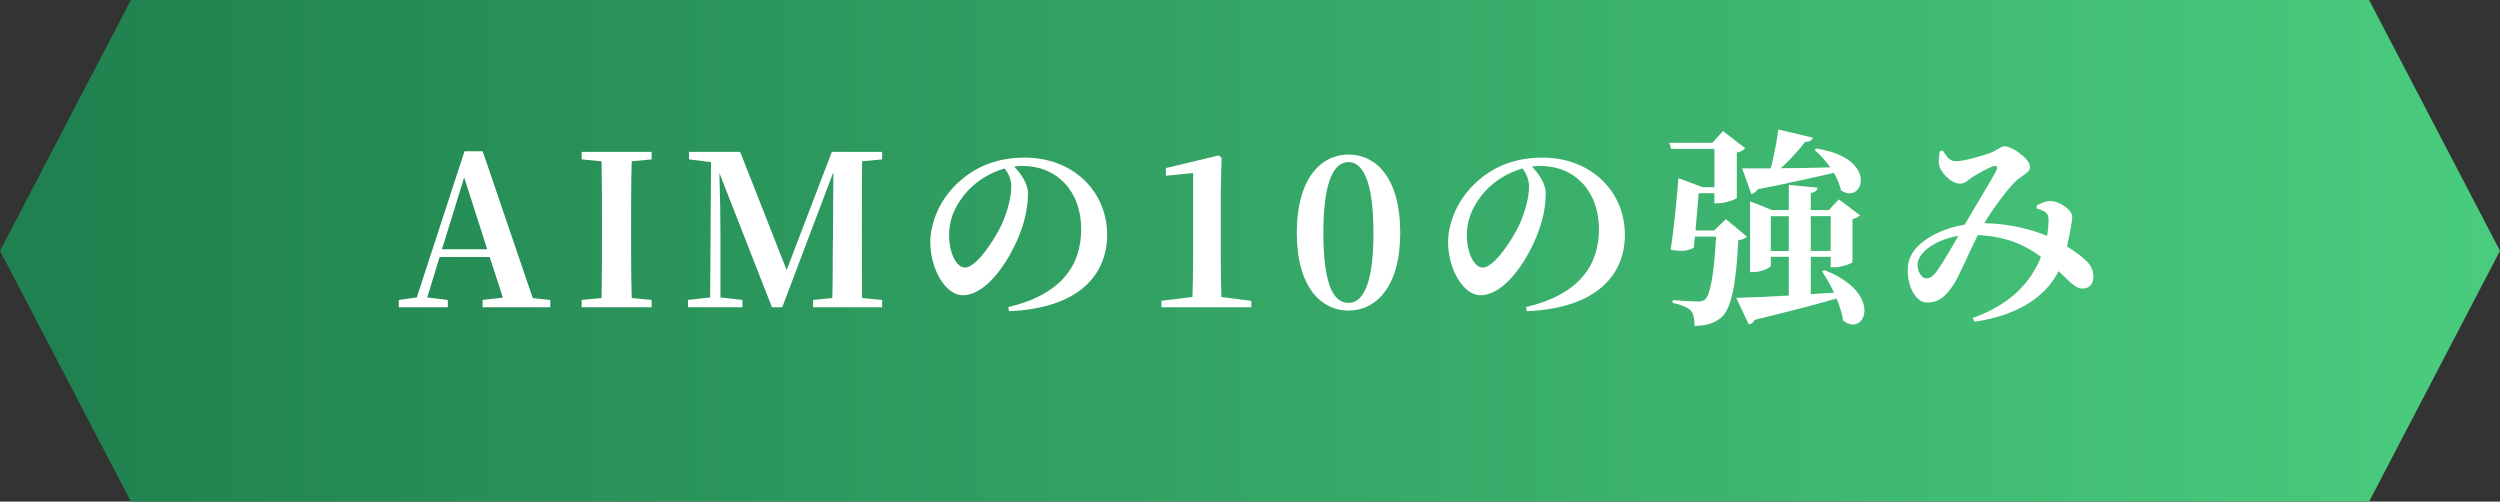
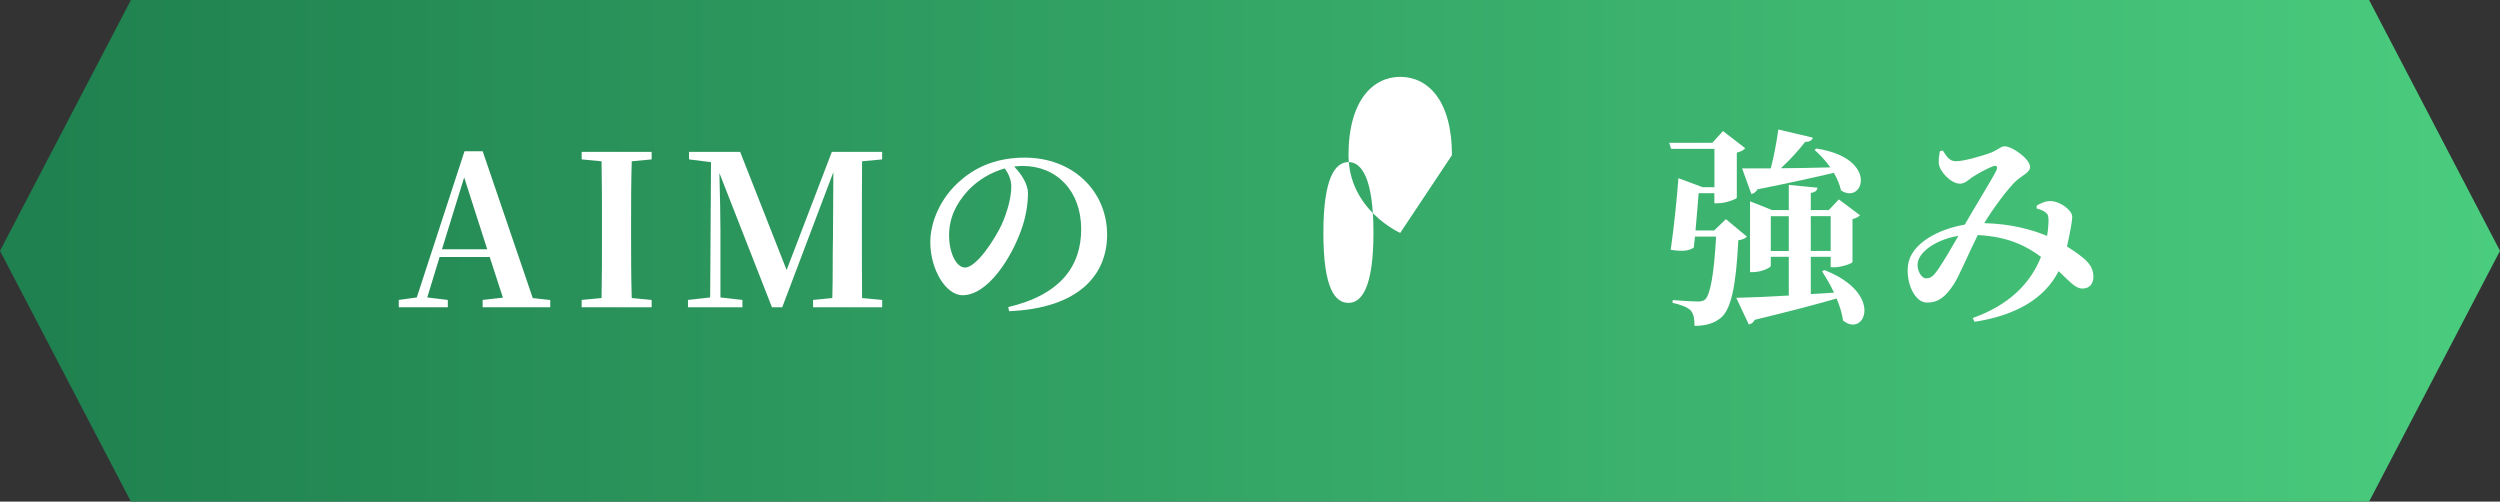
<svg xmlns="http://www.w3.org/2000/svg" id="_レイヤー_2" data-name="レイヤー 2" viewBox="0 0 381.92 76.63">
  <rect x="0" y="0" width="381.92" height="76.63" fill="#333333" stroke="none" />
  <defs>
    <style>
      .cls-1 {
        fill: url(#_名称未設定グラデーション_10);
      }

      .cls-1, .cls-2 {
        stroke-width: 0px;
      }

      .cls-2 {
        fill: #fff;
      }
    </style>
    <linearGradient id="_名称未設定グラデーション_10" data-name="名称未設定グラデーション 10" x1="0" y1="38.32" x2="381.92" y2="38.32" gradientUnits="userSpaceOnUse">
      <stop offset=".02" stop-color="#1f814f" />
      <stop offset="1" stop-color="#4acc7e" />
    </linearGradient>
  </defs>
  <g id="_内容" data-name="内容">
    <polygon class="cls-1" points="361.92 76.63 20 76.63 0 38.32 20 0 361.92 0 381.92 38.32 361.92 76.63" />
    <g>
      <path class="cls-2" d="M84.06,45.82v1.12h-10.33v-1.12l3.1-.35-2.02-6.21h-7.65l-1.89,6.18,3.14.38v1.12h-7.49v-1.12l2.75-.38,7.29-22.33h2.78l7.65,22.43,2.66.29ZM74.43,38.08l-3.52-10.98-3.39,10.98h6.91Z" />
      <path class="cls-2" d="M96.51,24.64c-.1,3.2-.1,6.4-.1,9.66v1.57c0,3.2,0,6.46.1,9.66l3.04.29v1.12h-10.69v-1.12l3.04-.29c.06-3.17.06-6.4.06-9.66v-1.57c0-3.2,0-6.43-.06-9.66l-3.04-.29v-1.15h10.69v1.15l-3.04.29Z" />
      <path class="cls-2" d="M131.7,24.64c-.03,3.23-.03,6.46-.03,9.66v1.57c0,3.23,0,6.46.03,9.66l3.07.29v1.12h-10.56v-1.12l2.94-.29c.1-3.17.03-6.37.1-9.15l.06-10.08-7.81,20.64h-1.57l-8.03-20.51c.1,3.2.16,7.46.16,8.8v10.21l3.36.38v1.12h-8.32v-1.12l3.39-.38.13-20.67-3.36-.42v-1.15h7.81l7.1,18.05,6.91-18.05h7.68v1.15l-3.07.29Z" />
      <path class="cls-2" d="M154.04,46.91c8.1-1.92,11.13-6.37,11.13-11.9,0-5.89-3.78-9.66-8.96-9.66-.42,0-.86.03-1.28.1.96.99,2.11,2.56,2.11,4.06,0,1.63-.32,3.74-1.06,5.7-1.44,4.06-5.02,9.89-8.93,9.89-2.56,0-4.93-3.94-4.93-8.1,0-2.98,1.47-6.78,4.7-9.5,2.59-2.24,5.82-3.42,9.73-3.42,7.36,0,12.58,5.12,12.58,11.78,0,6.05-4.22,11.23-14.97,11.68l-.13-.61ZM153.5,25.73c-2.08.58-4.1,1.76-5.63,3.39-1.86,2.05-2.88,4.22-2.88,6.85s1.09,4.9,2.43,4.9c1.79,0,4.61-4.42,5.63-6.62.83-1.86,1.44-4.06,1.44-5.76,0-1.06-.45-2.02-.99-2.75Z" />
-       <path class="cls-2" d="M191.16,45.95v.99h-13.73v-.99l4.74-.58c.06-1.98.1-3.97.1-5.95v-12.99l-4.16.42v-1.18l8.06-1.92.45.35-.13,5.15v10.18c0,1.98.03,3.97.1,5.95l4.58.58Z" />
-       <path class="cls-2" d="M213.91,35.58c0,8.38-3.81,11.87-7.9,11.87s-7.9-3.49-7.9-11.87,3.74-11.97,7.9-11.97,7.9,3.49,7.9,11.97ZM206.01,46.27c1.98,0,3.81-2.3,3.81-10.69s-1.82-10.82-3.81-10.82-3.84,2.3-3.84,10.82,1.79,10.69,3.84,10.69Z" />
-       <path class="cls-2" d="M233.14,46.91c8.09-1.92,11.13-6.37,11.13-11.9,0-5.89-3.78-9.66-8.96-9.66-.42,0-.86.03-1.28.1.96.99,2.11,2.56,2.11,4.06,0,1.63-.32,3.74-1.06,5.7-1.44,4.06-5.02,9.89-8.93,9.89-2.56,0-4.93-3.94-4.93-8.1,0-2.98,1.47-6.78,4.7-9.5,2.59-2.24,5.82-3.42,9.73-3.42,7.36,0,12.58,5.12,12.58,11.78,0,6.05-4.22,11.23-14.97,11.68l-.13-.61ZM232.6,25.73c-2.08.58-4.1,1.76-5.63,3.39-1.86,2.05-2.88,4.22-2.88,6.85s1.09,4.9,2.43,4.9c1.79,0,4.61-4.42,5.63-6.62.83-1.86,1.44-4.06,1.44-5.76,0-1.06-.45-2.02-.99-2.75Z" />
+       <path class="cls-2" d="M213.91,35.58s-7.9-3.49-7.9-11.87,3.74-11.97,7.9-11.97,7.9,3.49,7.9,11.97ZM206.01,46.27c1.98,0,3.81-2.3,3.81-10.69s-1.82-10.82-3.81-10.82-3.84,2.3-3.84,10.82,1.79,10.69,3.84,10.69Z" />
      <path class="cls-2" d="M266.87,36.16c-.26.26-.64.45-1.31.54-.35,7.1-1.12,10.62-2.72,11.9-1.02.8-2.24,1.18-3.97,1.18,0-1.02-.13-1.86-.58-2.34-.48-.51-1.54-.9-2.78-1.18l.03-.42c1.22.1,3.17.22,3.81.22.54,0,.8-.06,1.12-.29.83-.74,1.38-4,1.7-9.63h-3.23c-.06.61-.13,1.18-.19,1.7-.83.48-1.63.61-3.52.32.51-3.46.99-8.29,1.18-10.94l3.71,1.38h1.79v-5.86h-6.62l-.29-.93h6.59l1.63-1.79,3.39,2.62c-.19.26-.64.54-1.28.67v6.91c-.03.19-1.73.83-2.85.83h-.58v-1.54h-2.4c-.13,1.5-.29,3.71-.48,5.7h2.85l1.79-1.73,3.2,2.66ZM278.68,41.25c9.25,3.58,6.18,10.43,2.88,7.71-.16-1.09-.51-2.24-.99-3.36-2.94.86-6.98,1.92-12.51,3.26-.19.42-.54.64-.9.7l-1.92-4.06c1.7-.03,4.54-.16,8.03-.35v-5.92h-2.75v1.38c0,.26-1.38.96-2.72.96h-.45v-10.82l3.36,1.34h2.56v-3.84l4.38.42c-.06.42-.29.7-1.02.8v2.62h2.75l1.54-1.63,3.23,2.43c-.19.19-.58.45-1.15.58v6.56c-.03.22-1.7.8-2.75.8h-.58v-1.6h-3.04v5.7l3.55-.22c-.54-1.18-1.22-2.3-1.82-3.26l.32-.19ZM266.14,25.73h4.38c.48-1.89.93-4.22,1.15-5.95l5.28,1.25c-.13.38-.48.67-1.18.64-.9,1.18-2.27,2.72-3.71,4.03,2.24,0,4.83-.06,7.55-.13-.7-.99-1.57-1.95-2.4-2.66l.26-.22c9.66,1.47,7.2,8.67,3.78,6.4-.19-.86-.58-1.79-1.09-2.69-2.82.67-6.56,1.5-11.68,2.53-.22.42-.58.64-.93.7l-1.41-3.9ZM273.27,38.34v-5.31h-2.75v5.31h2.75ZM276.63,33.02v5.31h3.04v-5.31h-3.04Z" />
      <path class="cls-2" d="M311.13,31.42c.61-.38,1.41-.74,2.18-.7,1.5.06,3.26,1.44,3.26,2.37,0,.58-.16,1.31-.26,1.95-.13.61-.29,1.57-.54,2.62,1.09.67,2.11,1.41,2.75,1.98.77.74,1.31,1.47,1.28,2.78-.03.8-.48,1.66-1.66,1.66-1.12,0-2.02-1.15-3.65-2.66-2.18,4.29-6.66,6.78-12.83,7.74l-.29-.58c5.47-1.95,8.77-5.18,10.43-9.34-2.02-1.5-4.83-3.1-9.66-3.33-1.31,2.62-2.91,6.4-3.65,7.49-1.28,1.98-2.37,2.82-4.13,2.82-1.86,0-3.2-3.01-2.88-5.66.38-3.39,4.77-5.6,8.67-6.24,1.63-2.85,4.32-7.2,4.8-8.22.32-.64.06-.9-.48-.7-.96.35-2.37,1.15-3.26,1.73-.48.35-1.06.93-1.79.93-1.41,0-3.14-1.92-3.23-3.07-.06-.61.06-1.31.16-1.89l.45-.1c.61.93,1.02,1.63,1.98,1.63,1.25,0,3.74-.74,5.15-1.22,1.25-.45,1.7-1.06,2.3-1.06,1.18,0,3.9,1.92,3.9,3.17,0,.86-1.34,1.31-2.33,2.3-1.18,1.18-3.33,4.03-4.67,6.27,4,.1,7.13.93,9.6,1.95.16-.96.22-1.86.22-2.46-.03-.58-.06-.83-.48-1.15-.32-.26-.74-.42-1.34-.58v-.45ZM299.19,36.03c-3.17.51-5.86,2.24-6.21,4.03-.22,1.12.51,2.46,1.25,2.46s1.15-.35,1.86-1.38c.77-1.12,2.18-3.49,3.1-5.12Z" />
    </g>
  </g>
</svg>